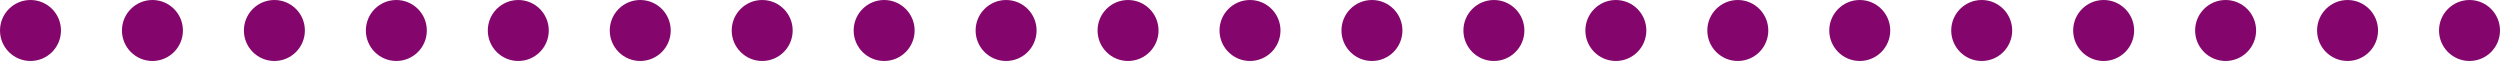
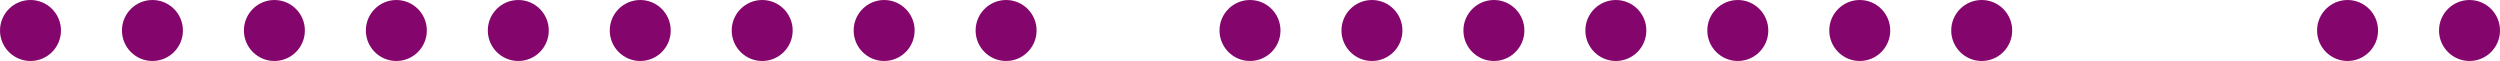
<svg xmlns="http://www.w3.org/2000/svg" fill="#000000" height="16" preserveAspectRatio="xMidYMid meet" version="1" viewBox="36.0 24.0 656.0 16.0" width="656" zoomAndPan="magnify">
  <g fill="#84066c" fill-rule="evenodd" id="change1_1">
    <circle cx="44" cy="32" fill="inherit" r="8" />
    <circle cx="76" cy="32" fill="inherit" r="8" />
    <circle cx="108" cy="32" fill="inherit" r="8" />
    <circle cx="140" cy="32" fill="inherit" r="8" />
    <circle cx="172" cy="32" fill="inherit" r="8" />
    <circle cx="204" cy="32" fill="inherit" r="8" />
    <circle cx="236" cy="32" fill="inherit" r="8" />
    <circle cx="268" cy="32" fill="inherit" r="8" />
    <circle cx="300" cy="32" fill="inherit" r="8" />
-     <circle cx="332" cy="32" fill="inherit" r="8" />
    <circle cx="364" cy="32" fill="inherit" r="8" />
    <circle cx="396" cy="32" fill="inherit" r="8" />
    <circle cx="428" cy="32" fill="inherit" r="8" />
    <circle cx="460" cy="32" fill="inherit" r="8" />
    <circle cx="492" cy="32" fill="inherit" r="8" />
    <circle cx="524" cy="32" fill="inherit" r="8" />
    <circle cx="556" cy="32" fill="inherit" r="8" />
-     <circle cx="588" cy="32" fill="inherit" r="8" />
-     <circle cx="620" cy="32" fill="inherit" r="8" />
    <circle cx="652" cy="32" fill="inherit" r="8" />
    <circle cx="684" cy="32" fill="inherit" r="8" />
  </g>
</svg>